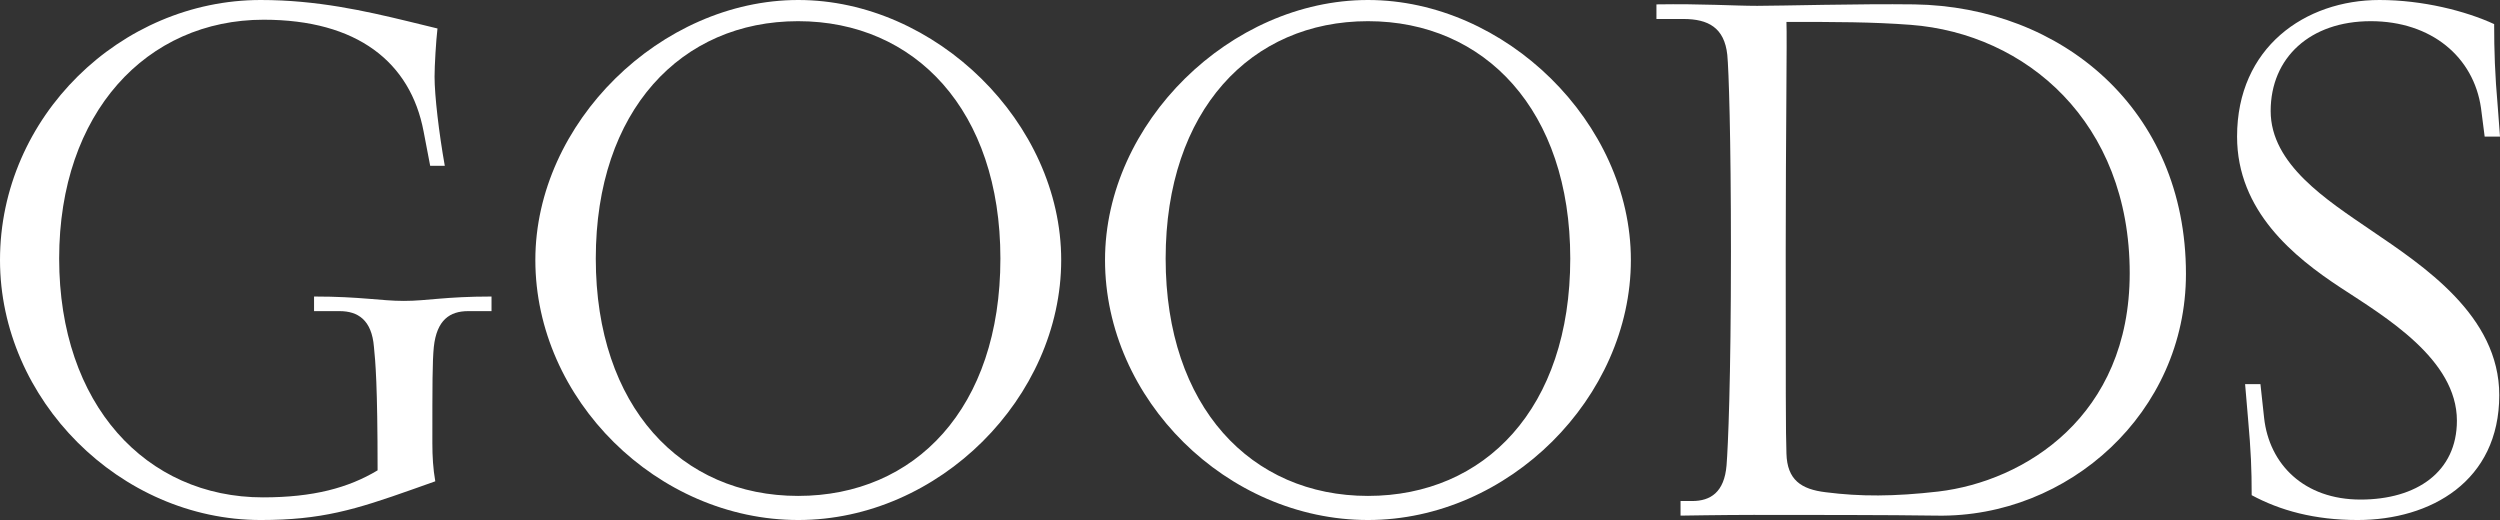
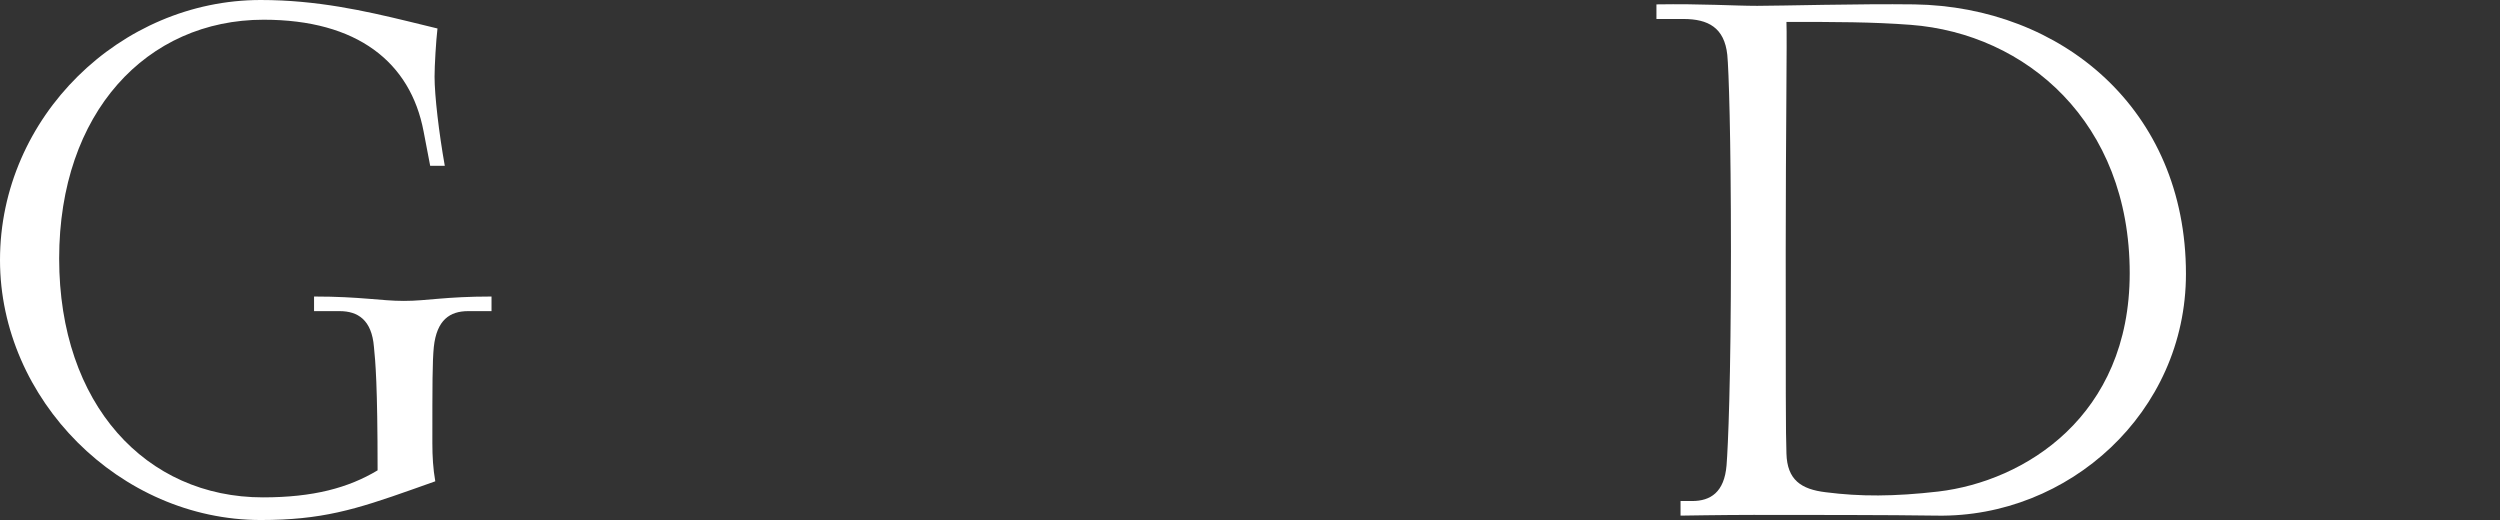
<svg xmlns="http://www.w3.org/2000/svg" id="_レイヤー_2" data-name="レイヤー 2" viewBox="0 0 136.92 28.48">
  <rect x="0" y="0" width="136.92" height="28.48" fill="#333333" stroke="none" />
  <defs>
    <style>
      .cls-1 {
        fill: #fff;
      }
    </style>
  </defs>
  <g id="_デザイン" data-name="デザイン">
    <g>
      <path class="cls-1" d="M0,14.24C0,6.4,6.6,0,14.28,0c3.08,0,5.72.6,8.04,1.16l1.64.4c-.08.68-.16,2.04-.16,2.64,0,1.04.24,3.08.56,4.88h-.8l-.36-1.88c-.72-3.8-3.64-6.12-8.76-6.12C8.04,1.08,3.24,6.16,3.24,14.16s4.76,13.08,11.16,13.08c2.76,0,4.68-.52,6.28-1.48,0-4.72-.12-5.96-.2-6.76-.12-1.48-.88-1.96-1.88-1.96h-1.4v-.8c2.56,0,3.64.24,4.92.24s2.24-.24,4.8-.24v.8h-1.28c-1,0-1.72.48-1.88,1.96-.08.8-.08,2.04-.08,5.28,0,.72.04,1.4.16,2.08l-1.24.44c-3.16,1.12-5,1.68-8.32,1.68C6.56,28.48,0,21.88,0,14.24Z" />
-       <path class="cls-1" d="M29.32,14.24c0-7.52,6.88-14.24,14.4-14.24s14.4,6.72,14.4,14.24-6.68,14.24-14.4,14.24-14.4-6.6-14.4-14.24ZM54.79,14.16c0-8.12-4.68-13-11.08-13s-11.08,4.88-11.08,13,4.68,13,11.08,13,11.08-4.8,11.08-13Z" />
-       <path class="cls-1" d="M60.52,14.24c0-7.52,6.88-14.24,14.4-14.24s14.4,6.72,14.4,14.24-6.68,14.24-14.4,14.24-14.4-6.6-14.4-14.24ZM86,14.16c0-8.12-4.68-13-11.08-13s-11.08,4.88-11.08,13,4.68,13,11.08,13,11.08-4.8,11.08-13Z" />
      <path class="cls-1" d="M92.04,27.44h.64c1,0,1.76-.48,1.88-1.96.08-1,.24-4.6.24-11.72,0-6.32-.12-9.96-.2-10.76-.16-1.48-1.04-1.96-2.4-1.96h-1.48V.24c2.52-.04,4.24.08,5.52.08s5.6-.12,8.6-.08c8.04.12,14.88,5.72,14.88,14.76,0,7.6-6.44,13.36-13.64,13.24-2.6-.04-7.2-.04-10.04-.04-1.6,0-4,.04-4,.04v-.8ZM106.16,26.92c4.72-.56,10.48-4.12,10.48-11.96,0-8.28-5.68-13.12-12-13.6-2.12-.16-4.12-.16-6.8-.16.04.8-.04,6.24-.04,12.56,0,7.12,0,10.08.04,11.08.04,1.44.8,1.96,2.16,2.12,1.88.24,3.72.24,6.16-.04Z" />
-       <path class="cls-1" d="M123.32,27.12c0-1.44-.04-2.4-.2-4.2l-.16-1.88h.84l.2,1.84c.28,2.56,2.2,4.48,5.28,4.48s5.28-1.52,5.28-4.32c0-3.36-3.92-5.68-6.36-7.28-2.56-1.68-5.68-4.2-5.68-8.28,0-4.88,3.72-7.48,7.8-7.48,2.36,0,4.72.6,6.28,1.32,0,1.44.04,2.76.2,4.56l.12,1.6h-.84l-.2-1.56c-.4-2.8-2.72-4.76-6.04-4.76s-5.48,2-5.48,4.92,3.08,4.88,5.48,6.52c2.88,1.96,7.04,4.68,7.04,9.04,0,4.72-3.76,6.84-7.76,6.84-2.36,0-4.24-.52-5.8-1.36Z" />
    </g>
  </g>
</svg>